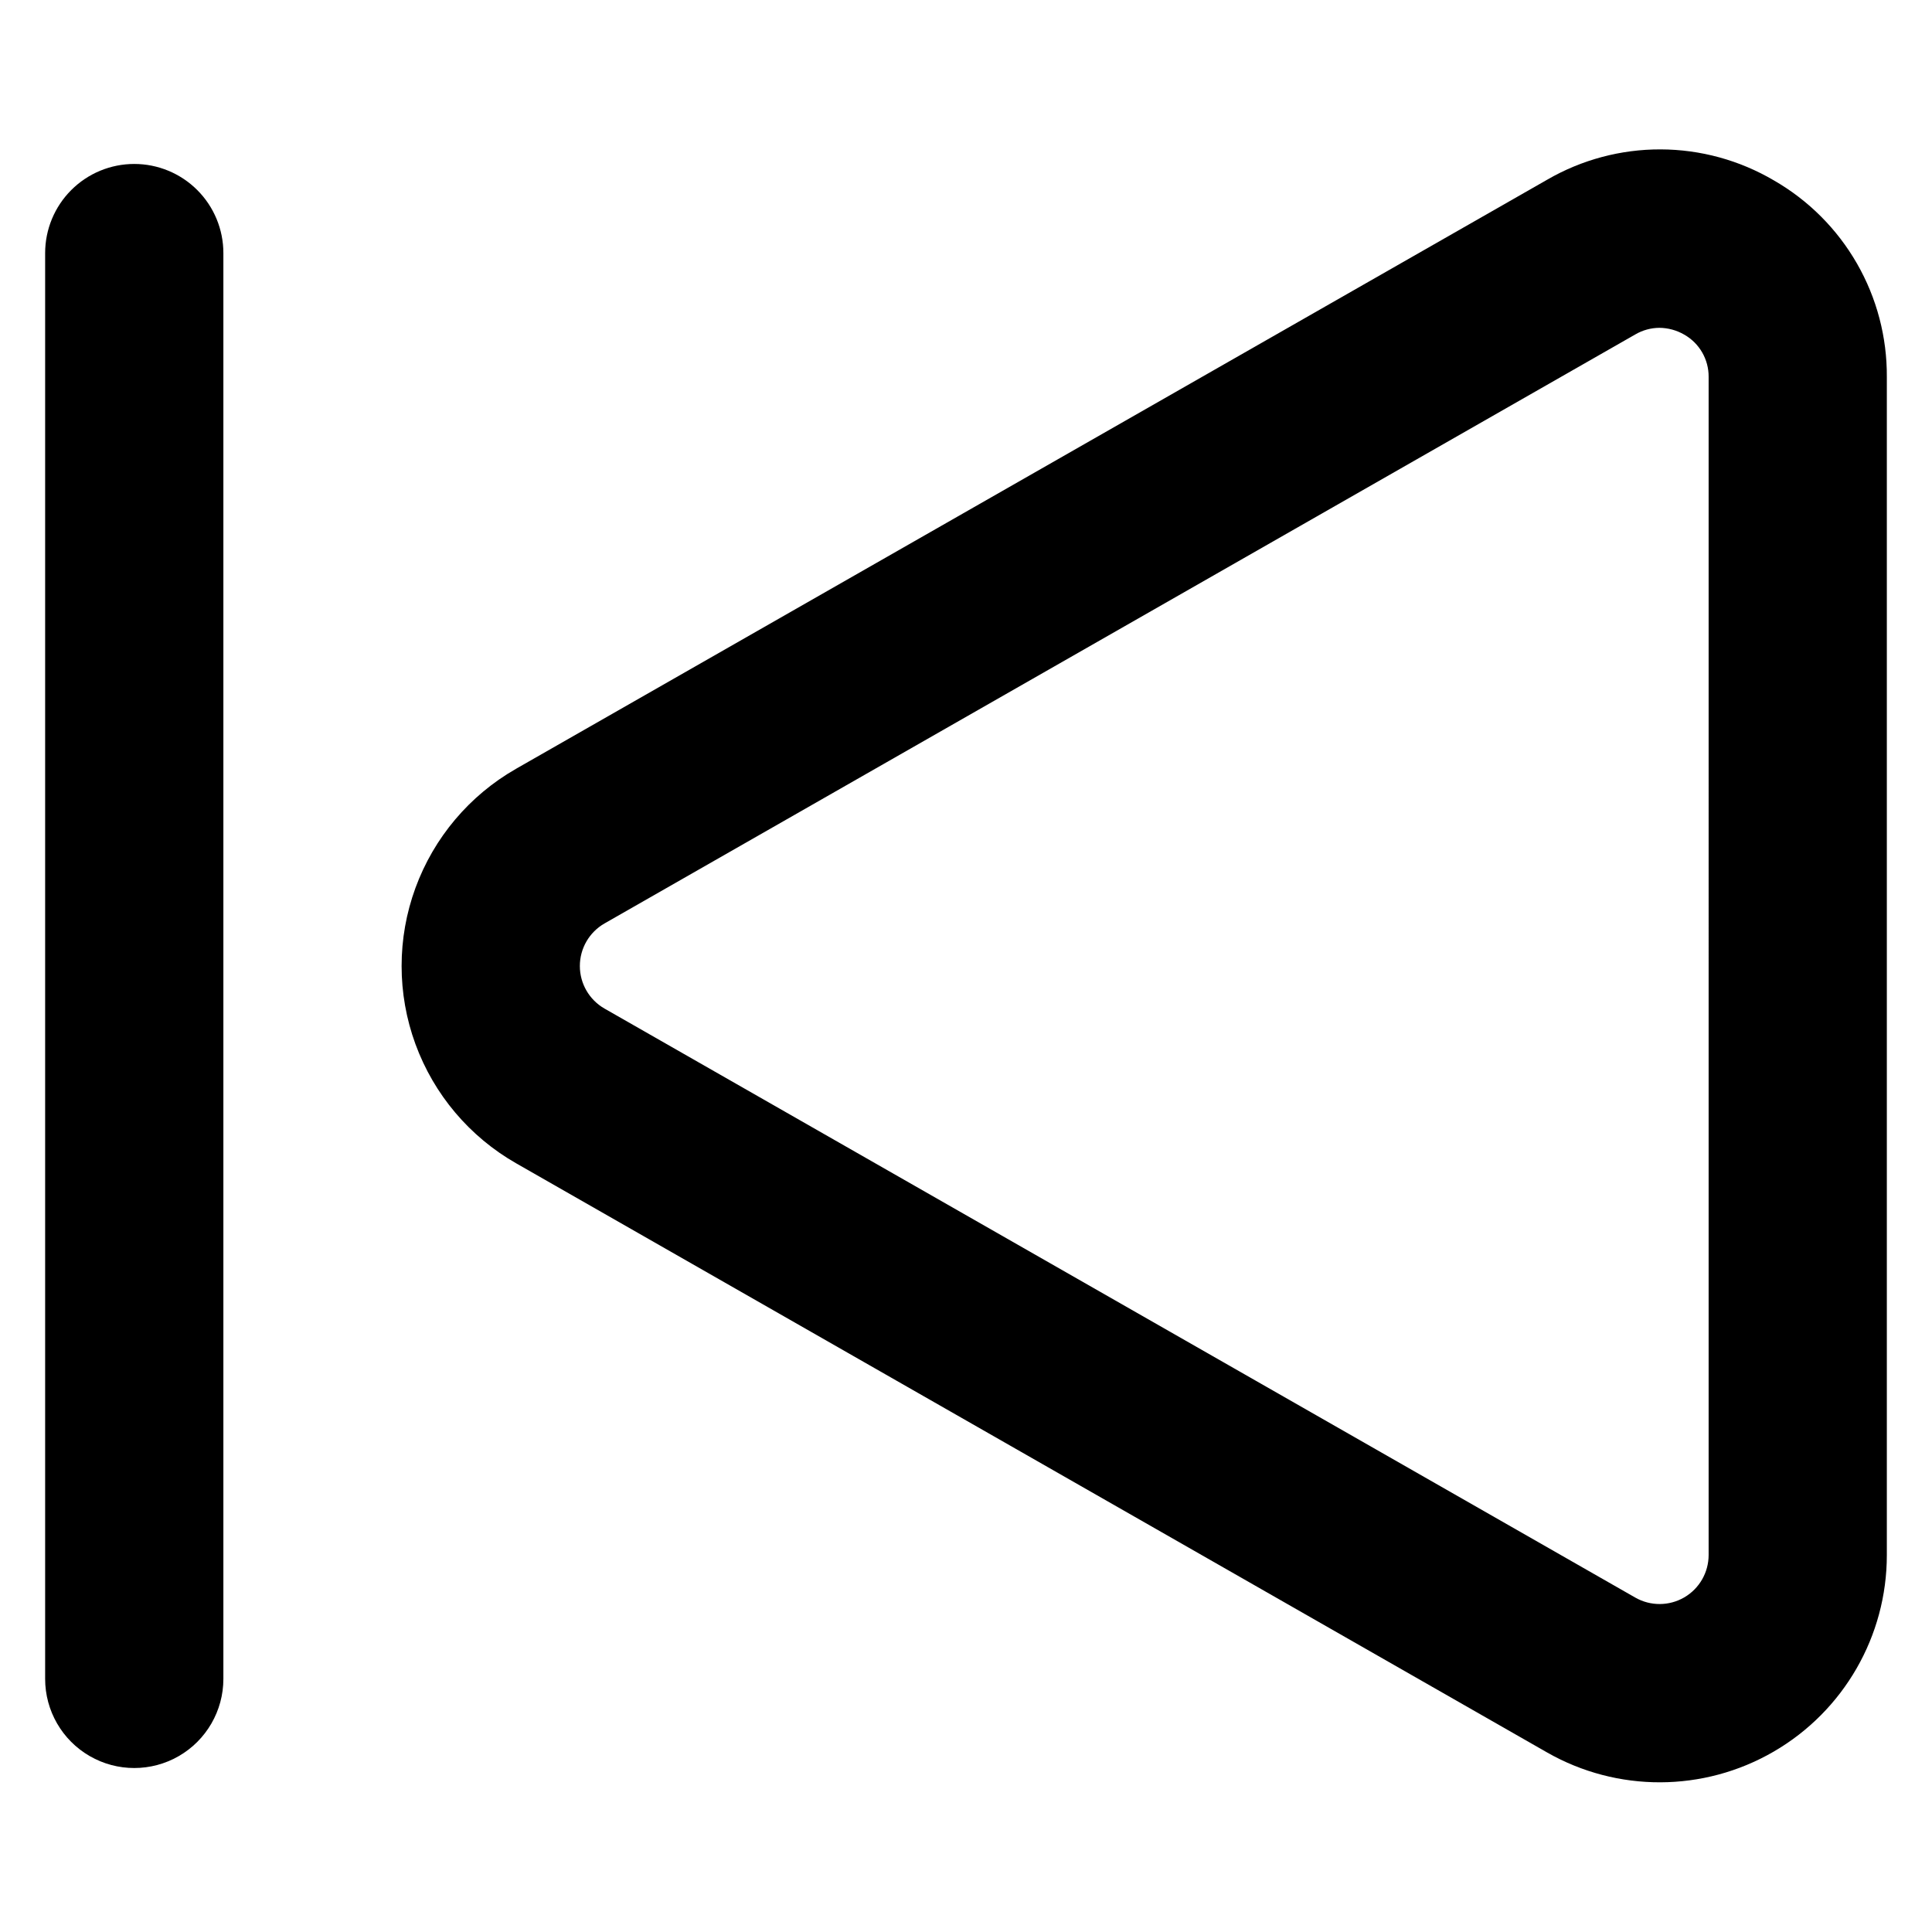
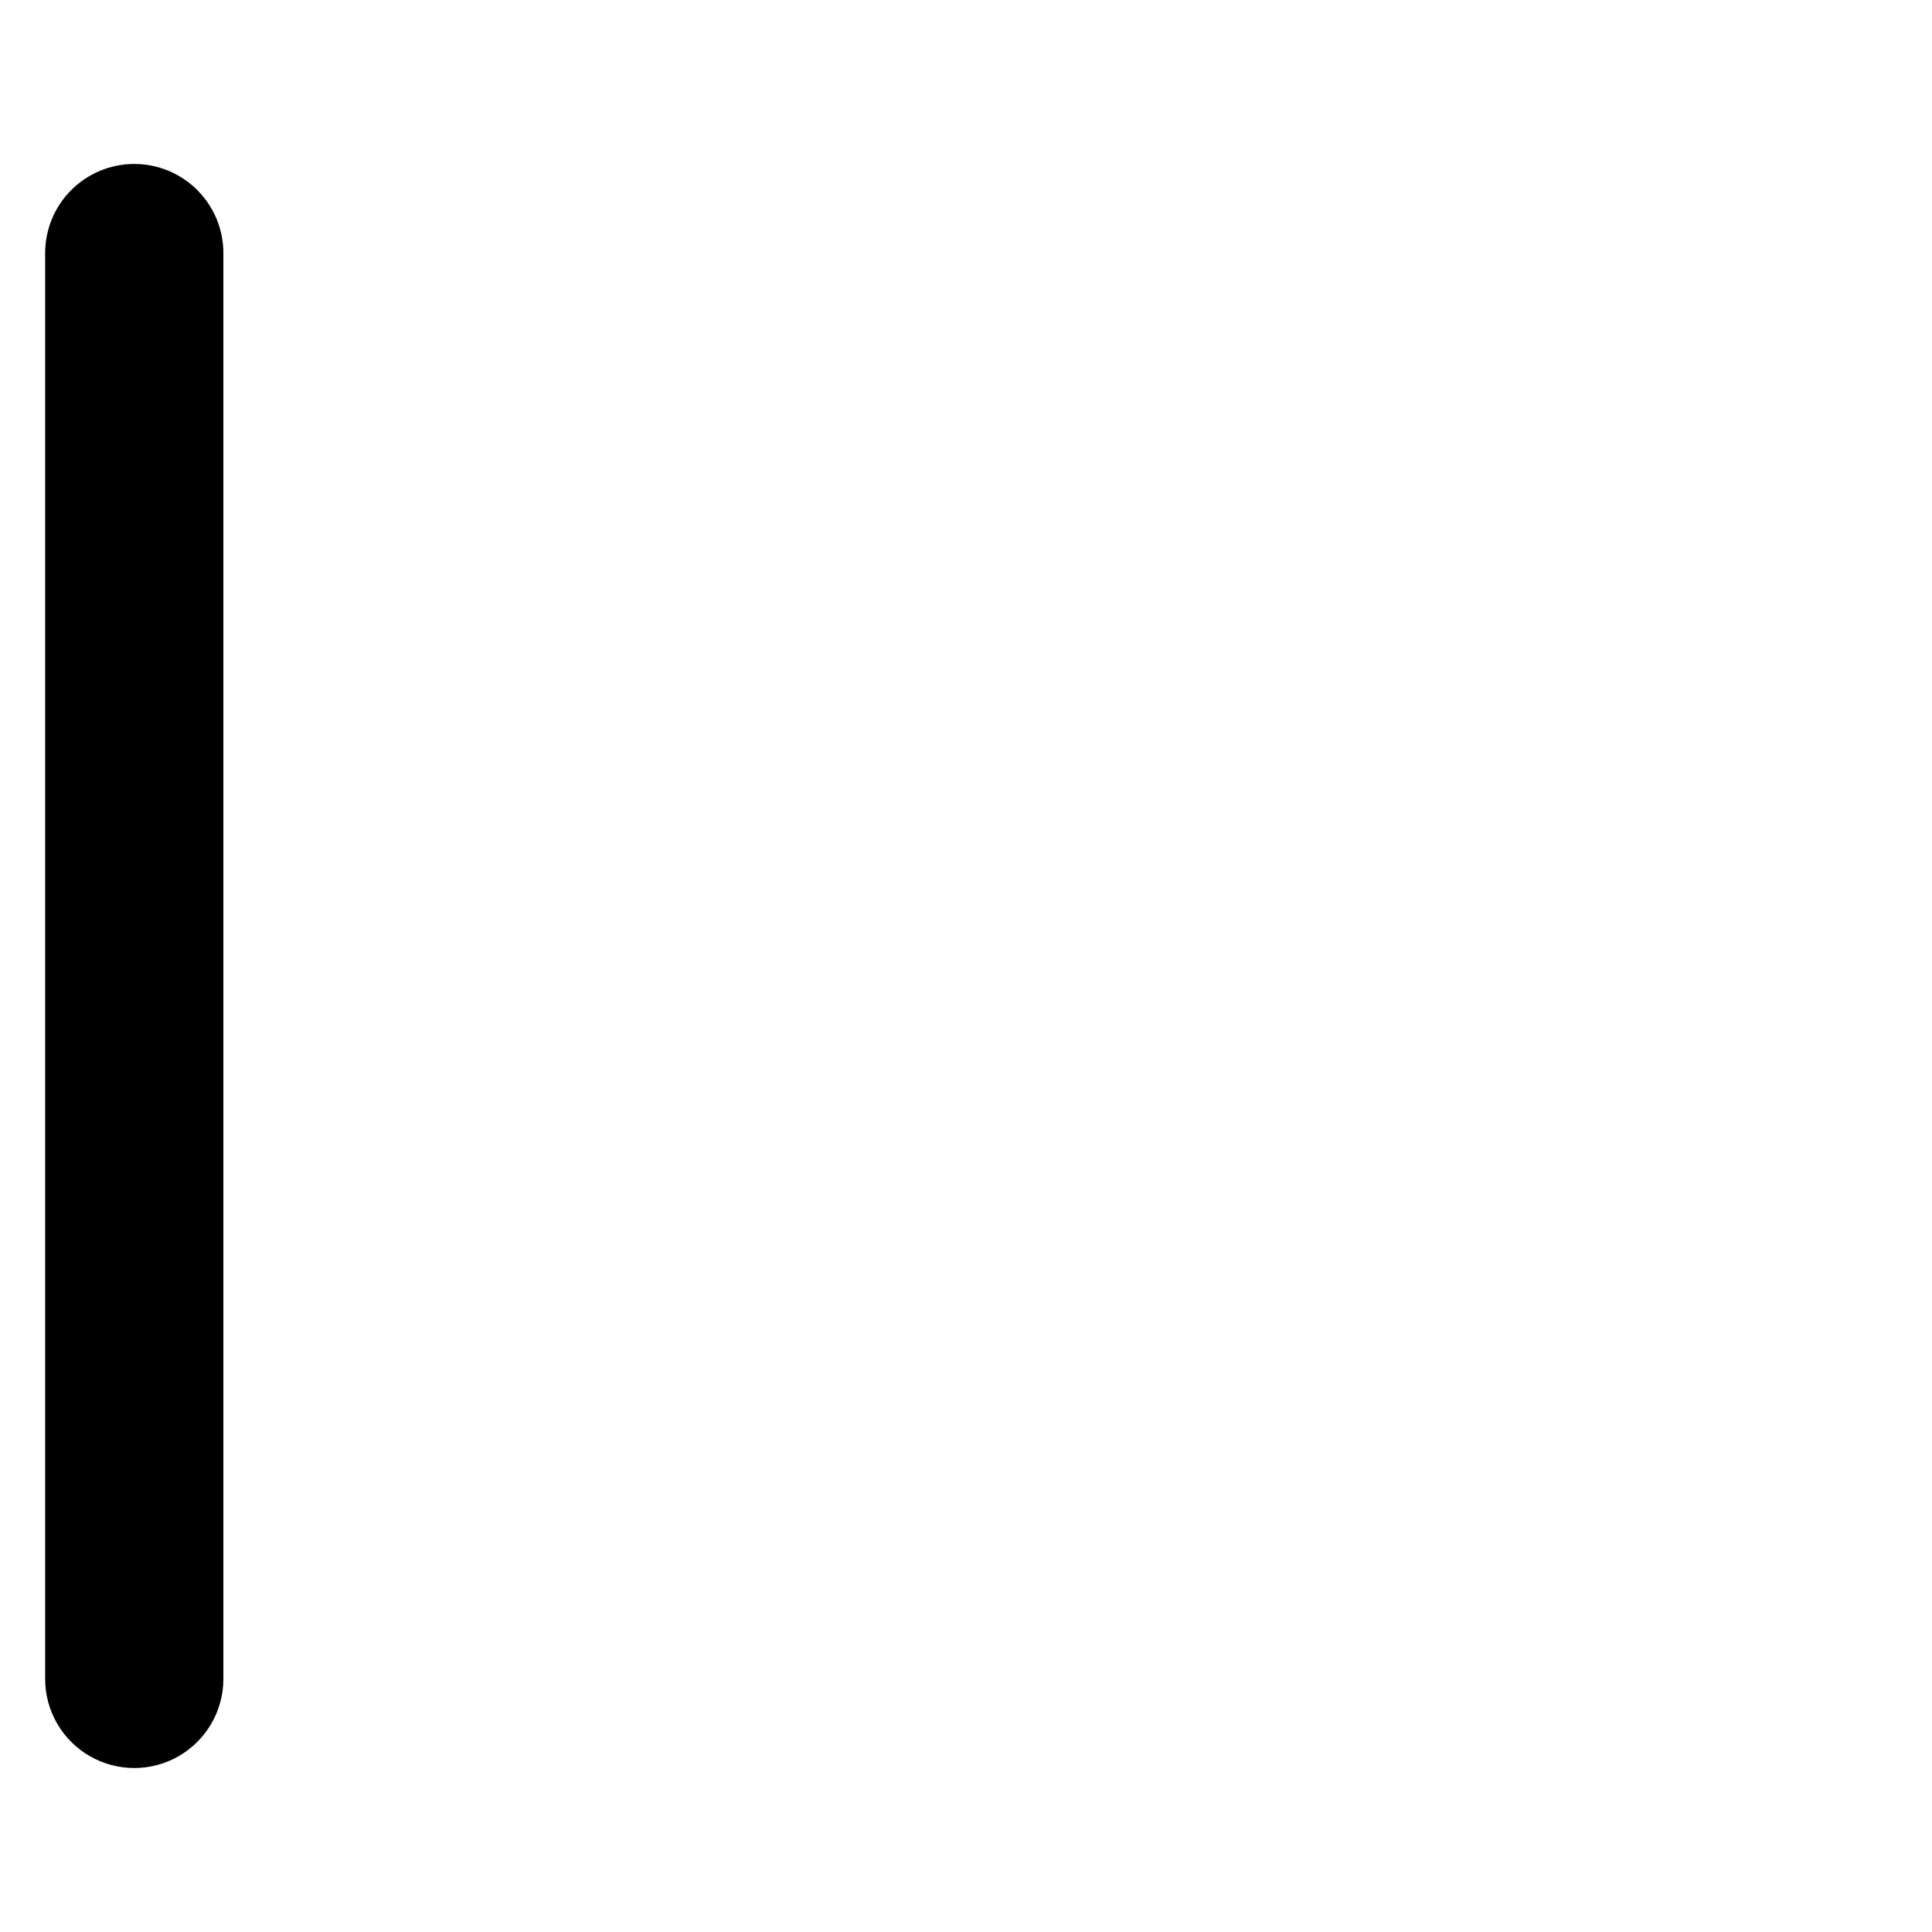
<svg xmlns="http://www.w3.org/2000/svg" fill="#000000" width="800px" height="800px" version="1.1" viewBox="144 144 512 512">
  <g>
-     <path d="m614.12 191.82c-9.102-5.356-19.469-8.199-30.031-8.23-10.559-0.035-20.941 2.742-30.078 8.039l-273.22 156.09c-12.352 7.051-21.809 18.246-26.695 31.605-4.887 13.355-4.887 28.008 0 41.367 4.887 13.355 14.344 24.551 26.695 31.602l273.14 156.09c18.637 10.664 41.543 10.594 60.113-0.184 18.574-10.777 30-30.629 29.988-52.102v-312.18c0.066-10.551-2.664-20.934-7.922-30.086-5.254-9.152-12.844-16.746-21.992-22.008zm-17.316 364.27c0 4.629-2.461 8.91-6.465 11.238-4.004 2.324-8.945 2.344-12.965 0.051l-273.16-156.09c-4.047-2.312-6.547-6.621-6.547-11.285 0-4.668 2.5-8.973 6.547-11.289l273.16-156.09c1.938-1.133 4.133-1.734 6.375-1.75 2.312 0.02 4.582 0.637 6.582 1.797 4.043 2.289 6.519 6.594 6.473 11.238z" />
    <path d="m179.58 187.45c-6.262 0-12.27 2.488-16.699 6.918-4.43 4.43-6.918 10.434-6.918 16.699v377.86c0 8.438 4.504 16.234 11.809 20.453 7.309 4.219 16.309 4.219 23.617 0 7.305-4.219 11.809-12.016 11.809-20.453v-377.86c0-6.266-2.488-12.27-6.918-16.699-4.43-4.43-10.438-6.918-16.699-6.918z" />
  </g>
</svg>